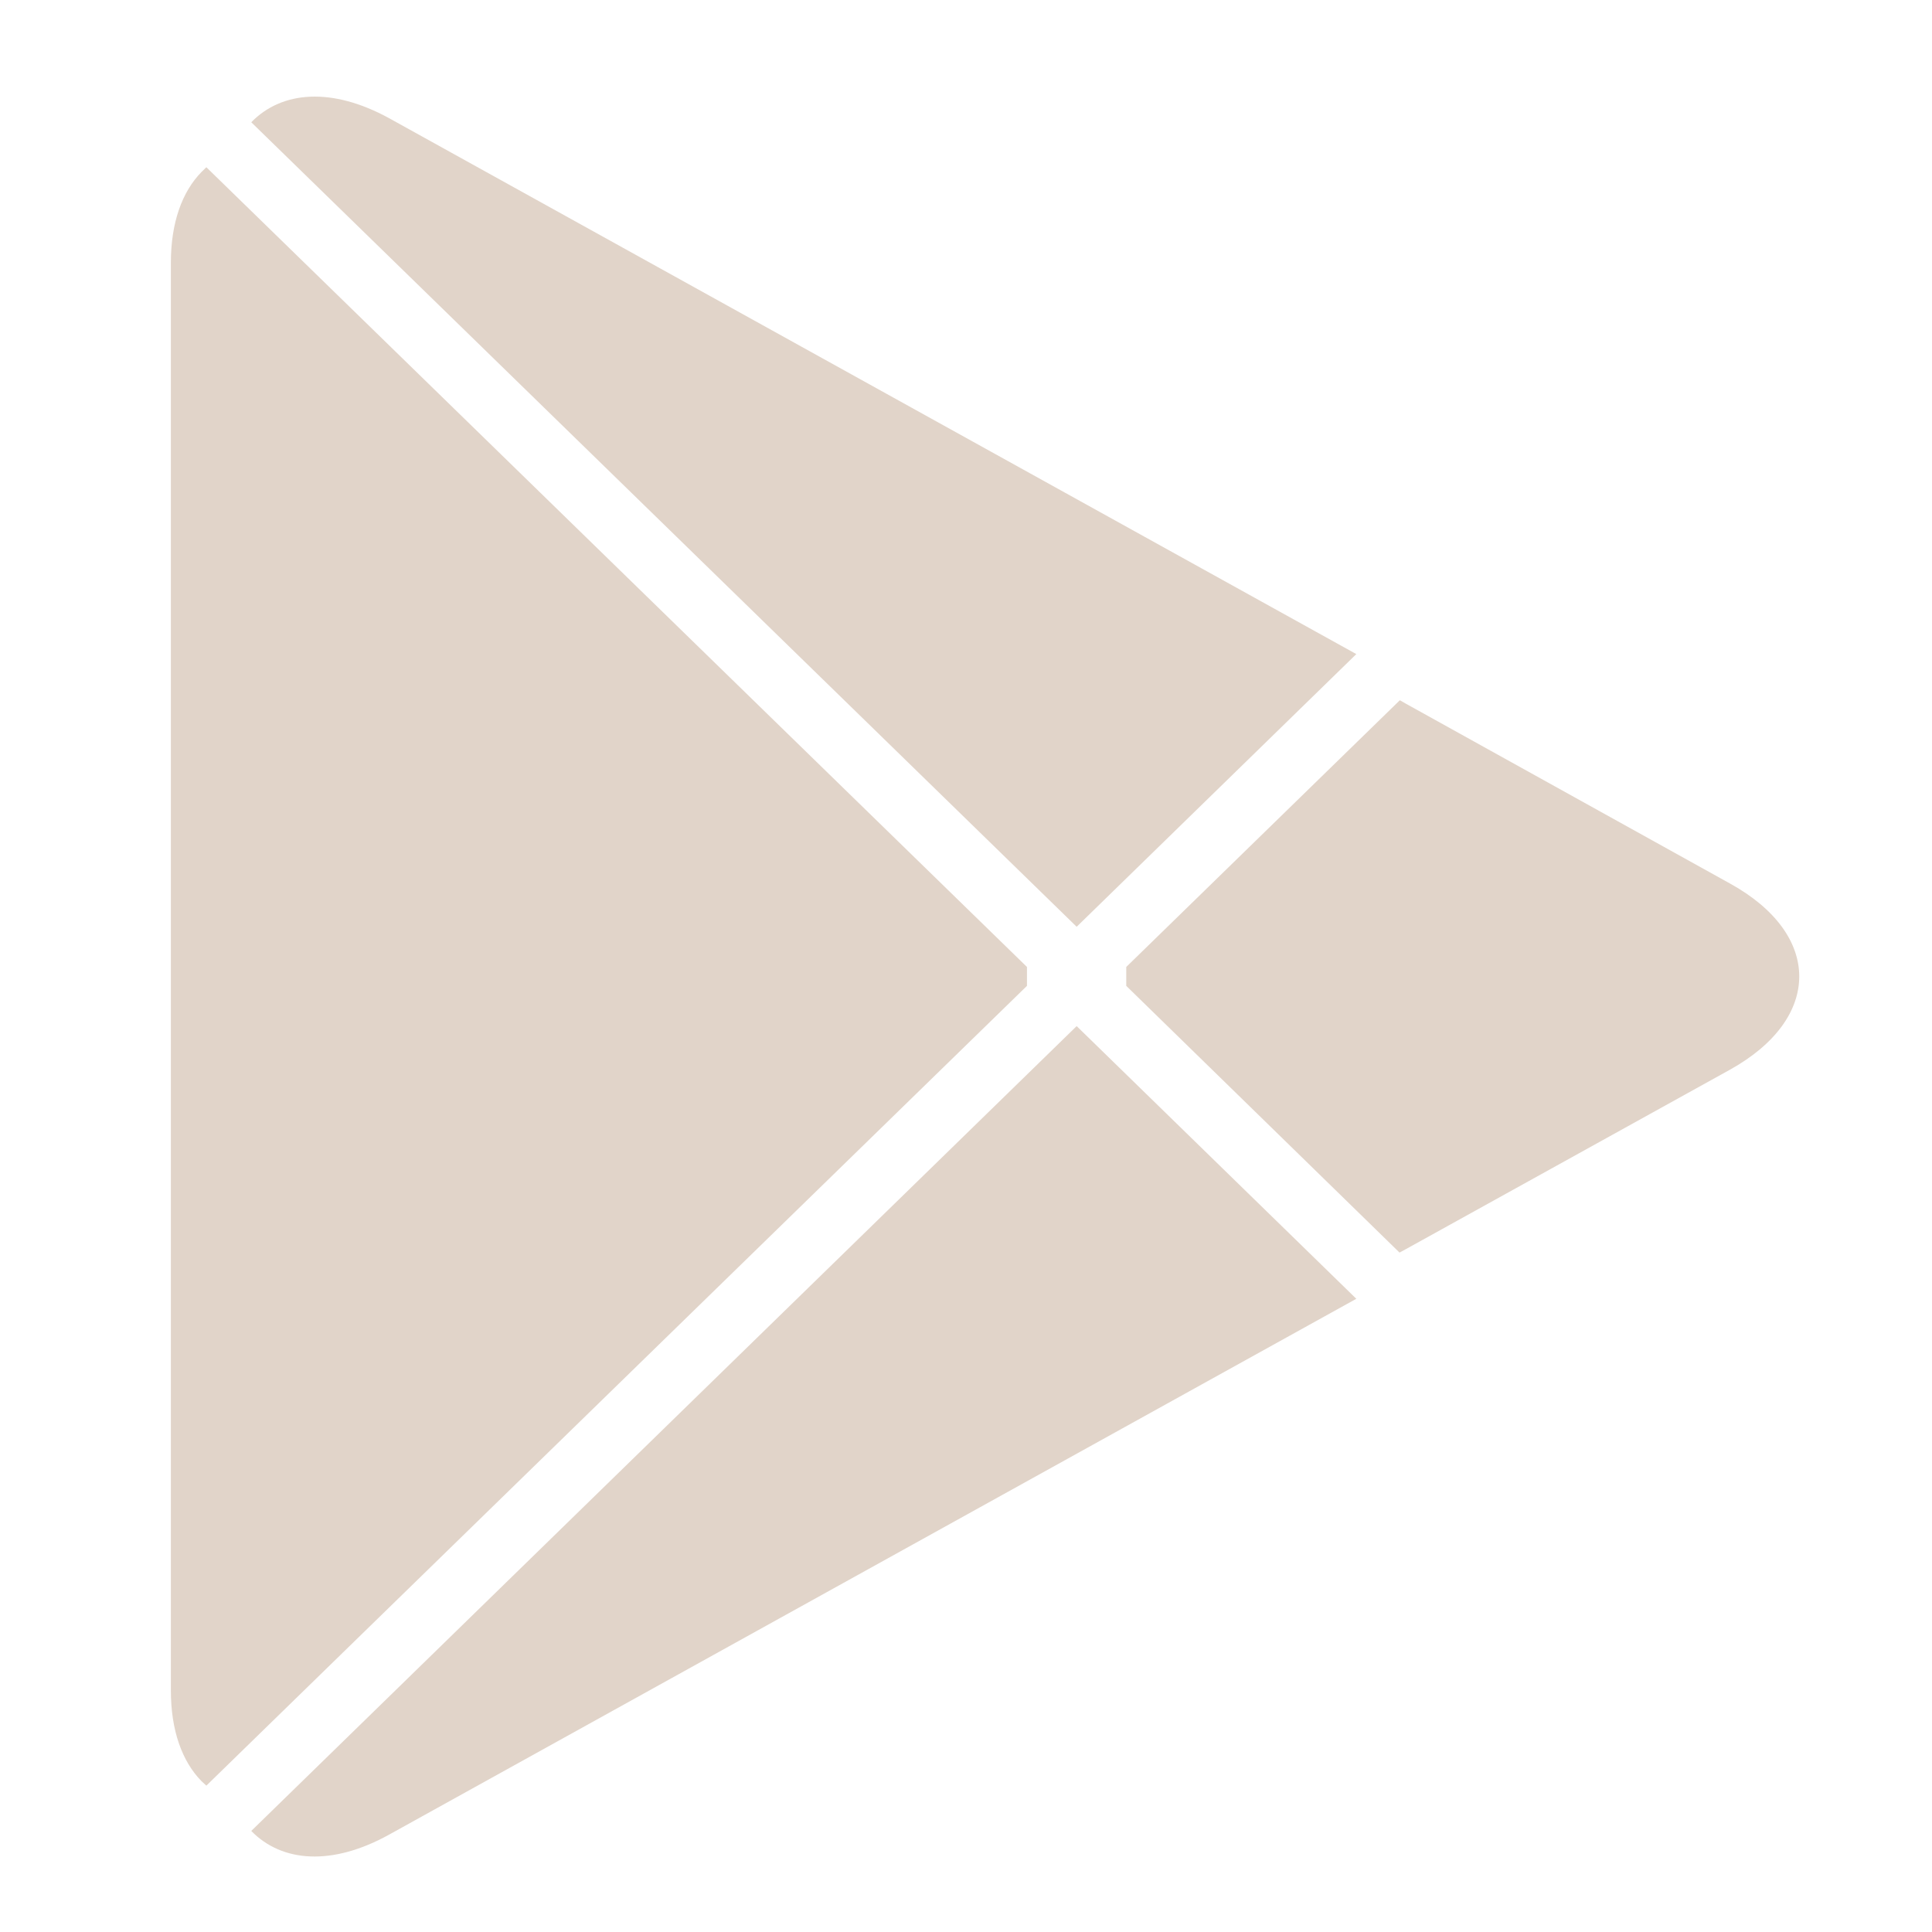
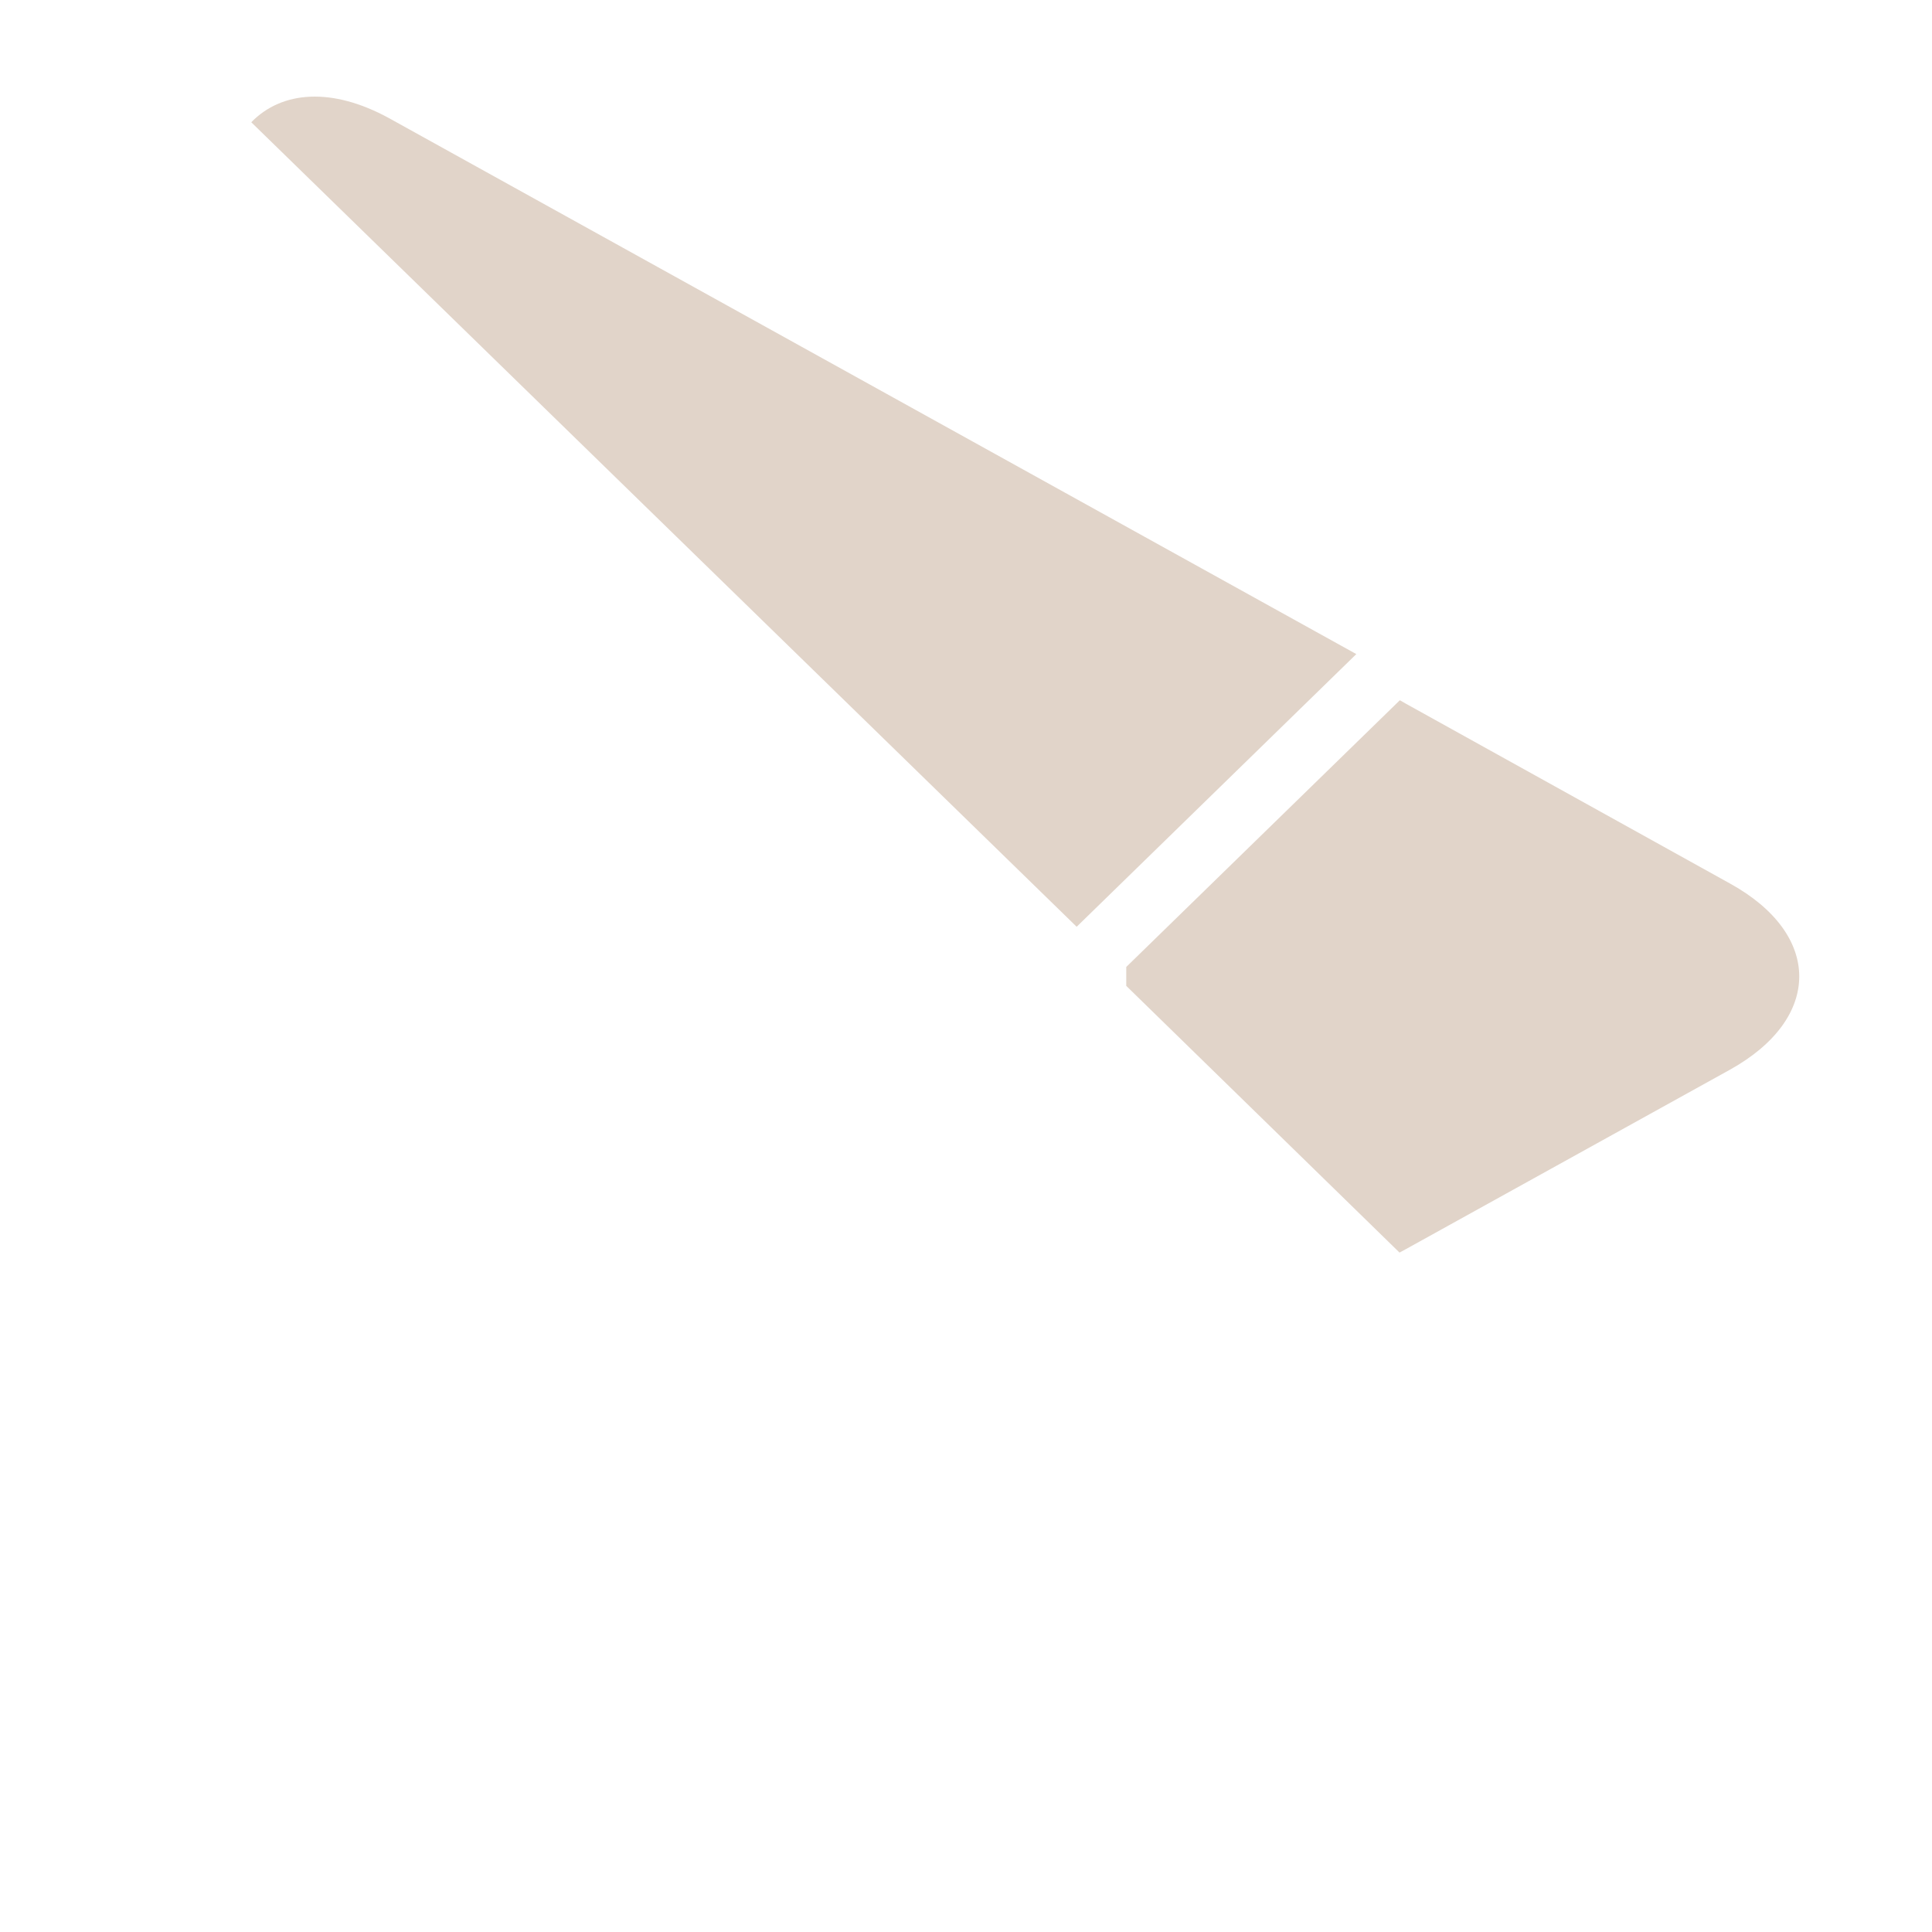
<svg xmlns="http://www.w3.org/2000/svg" width="36" height="36" viewBox="0 0 36 36" fill="none">
  <g id="icon">
    <g id="Icon">
-       <path id="Vector" d="M3.756 3.203C3.393 3.573 3.184 4.149 3.184 4.895V31.5C3.184 32.245 3.393 32.821 3.756 33.191L3.845 33.273L19.136 18.37V18.018L3.845 3.116L3.756 3.203Z" fill="#E1D4C9" />
      <path id="Vector_2" d="M26.078 23.34L20.986 18.37V18.018L26.084 13.048L26.198 13.113L32.234 16.462C33.957 17.412 33.957 18.976 32.234 19.933L26.198 23.275L26.078 23.34Z" fill="#E1D4C9" />
-       <path id="Vector_3" d="M25.273 24.201L20.062 19.12L4.682 34.117C5.254 34.703 6.187 34.774 7.248 34.187L25.273 24.201Z" fill="#E1D4C9" />
      <path id="Vector_4" d="M25.273 12.188L7.248 2.201C6.187 1.621 5.254 1.691 4.682 2.278L20.062 17.269L25.273 12.188Z" fill="#E1D4C9" />
    </g>
  </g>
</svg>